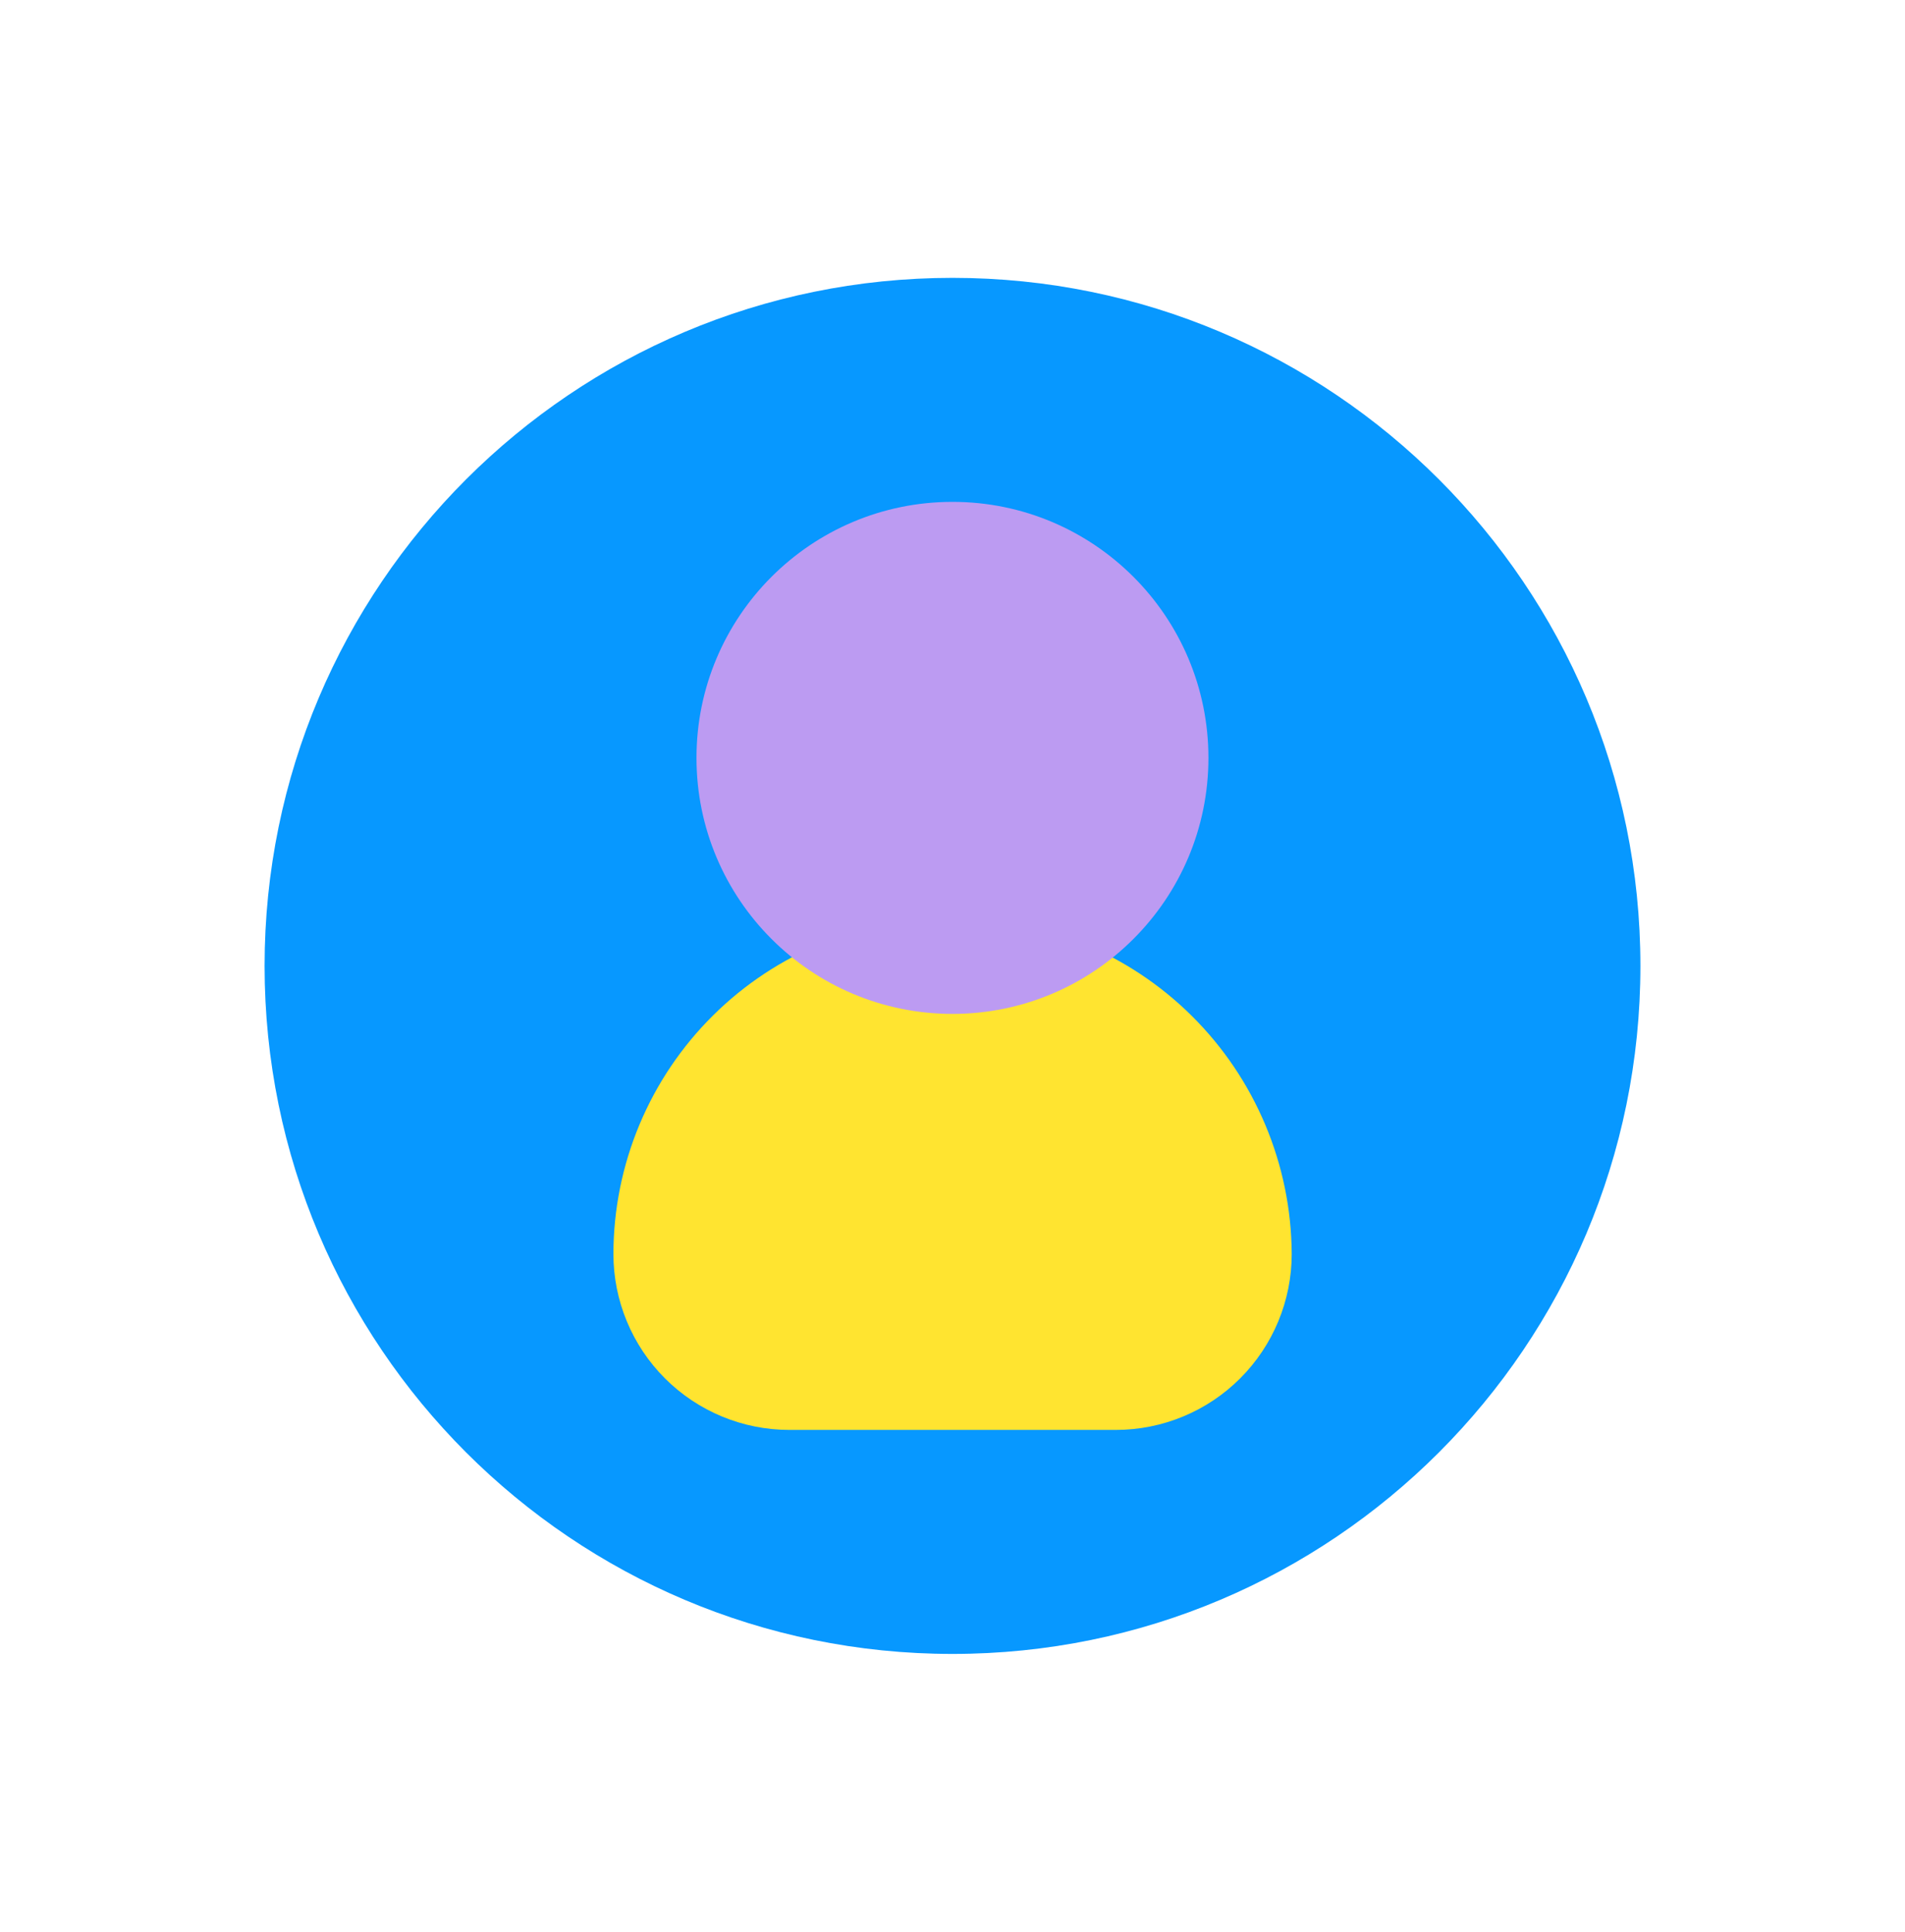
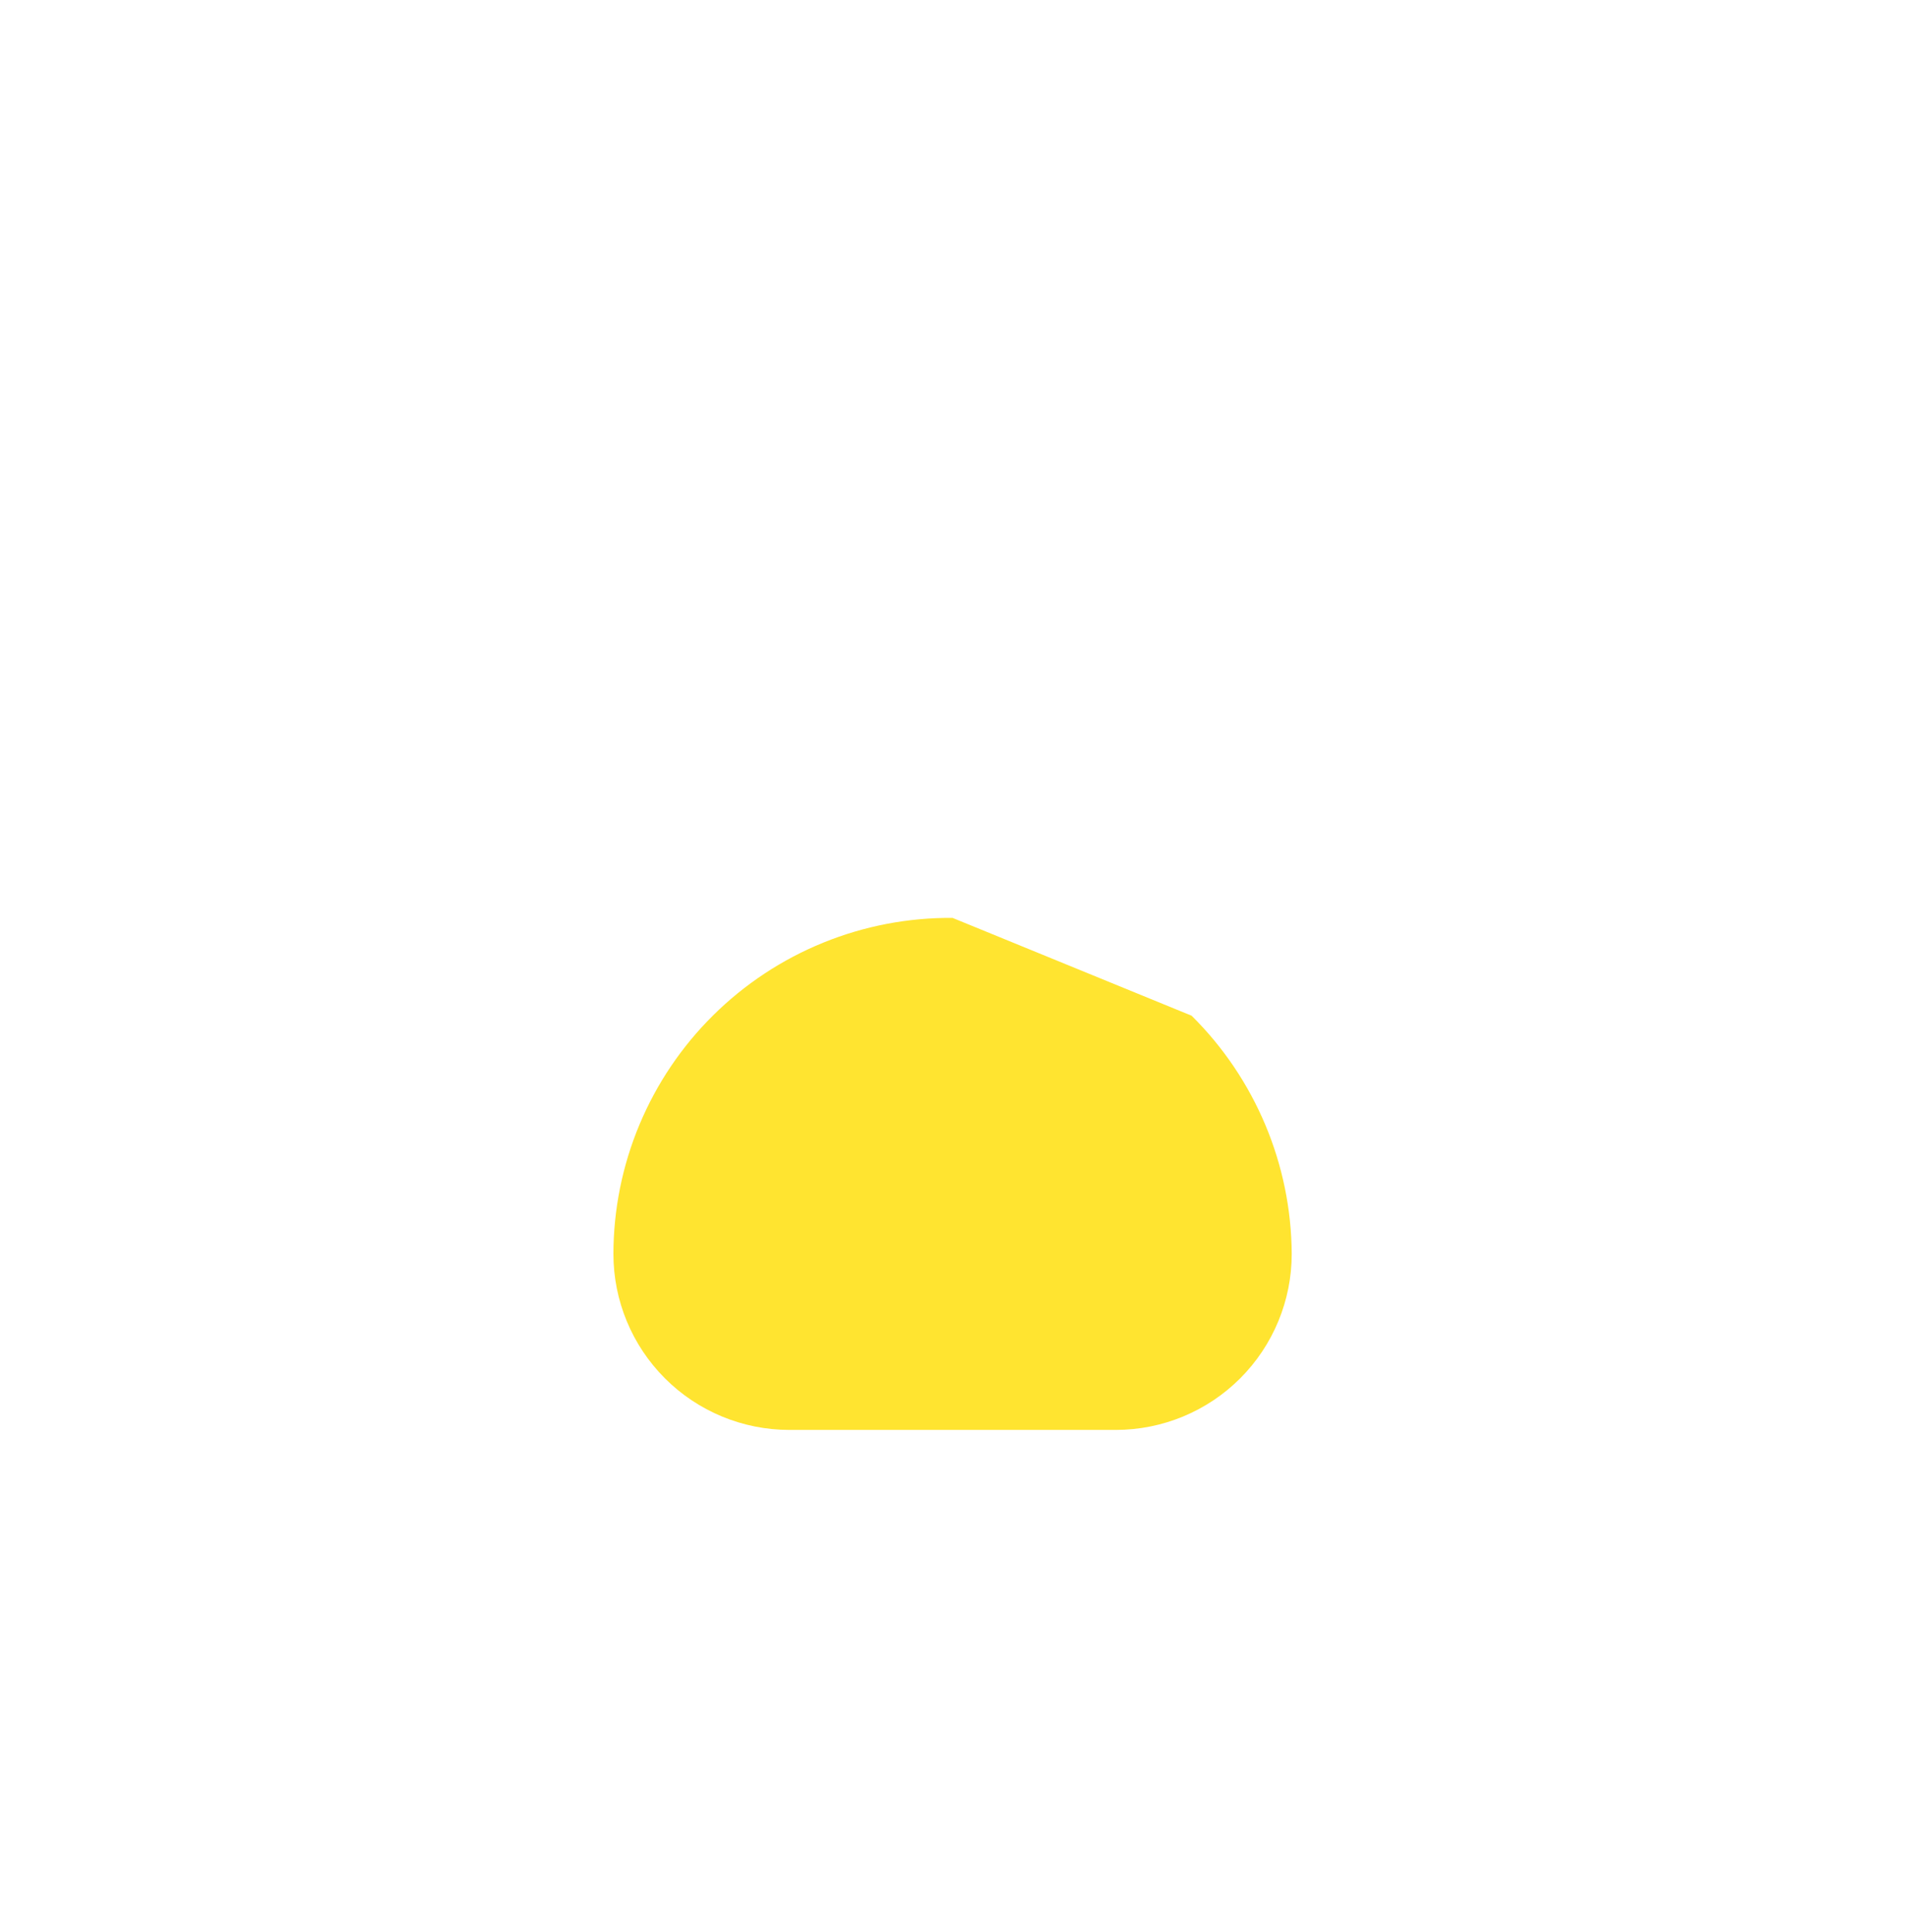
<svg xmlns="http://www.w3.org/2000/svg" width="72" height="73" viewBox="0 0 72 73" fill="none">
-   <path d="M36 62.5C50.359 62.5 62 50.859 62 36.5C62 22.141 50.359 10.5 36 10.5C21.641 10.5 10 22.141 10 36.5C10 50.859 21.641 62.5 36 62.5Z" fill="#0798FF" />
-   <path d="M36.002 34.686C34.325 34.673 32.663 34.992 31.11 35.624C29.556 36.256 28.144 37.189 26.953 38.369C25.761 39.549 24.815 40.953 24.168 42.5C23.521 44.047 23.187 45.707 23.184 47.384C23.184 49.148 23.884 50.839 25.132 52.087C26.379 53.334 28.071 54.035 29.835 54.035H42.17C43.934 54.035 45.625 53.334 46.873 52.087C48.12 50.839 48.821 49.148 48.821 47.384C48.802 44.001 47.441 40.764 45.038 38.383C42.635 36.003 39.385 34.673 36.002 34.686Z" fill="#FFE430" />
-   <path d="M35.999 38.314C41.342 38.314 45.673 33.983 45.673 28.64C45.673 23.297 41.342 18.965 35.999 18.965C30.656 18.965 26.324 23.297 26.324 28.64C26.324 33.983 30.656 38.314 35.999 38.314Z" fill="#BC9BF2" />
+   <path d="M36.002 34.686C34.325 34.673 32.663 34.992 31.11 35.624C29.556 36.256 28.144 37.189 26.953 38.369C25.761 39.549 24.815 40.953 24.168 42.5C23.521 44.047 23.187 45.707 23.184 47.384C23.184 49.148 23.884 50.839 25.132 52.087C26.379 53.334 28.071 54.035 29.835 54.035H42.17C43.934 54.035 45.625 53.334 46.873 52.087C48.12 50.839 48.821 49.148 48.821 47.384C48.802 44.001 47.441 40.764 45.038 38.383Z" fill="#FFE430" />
</svg>